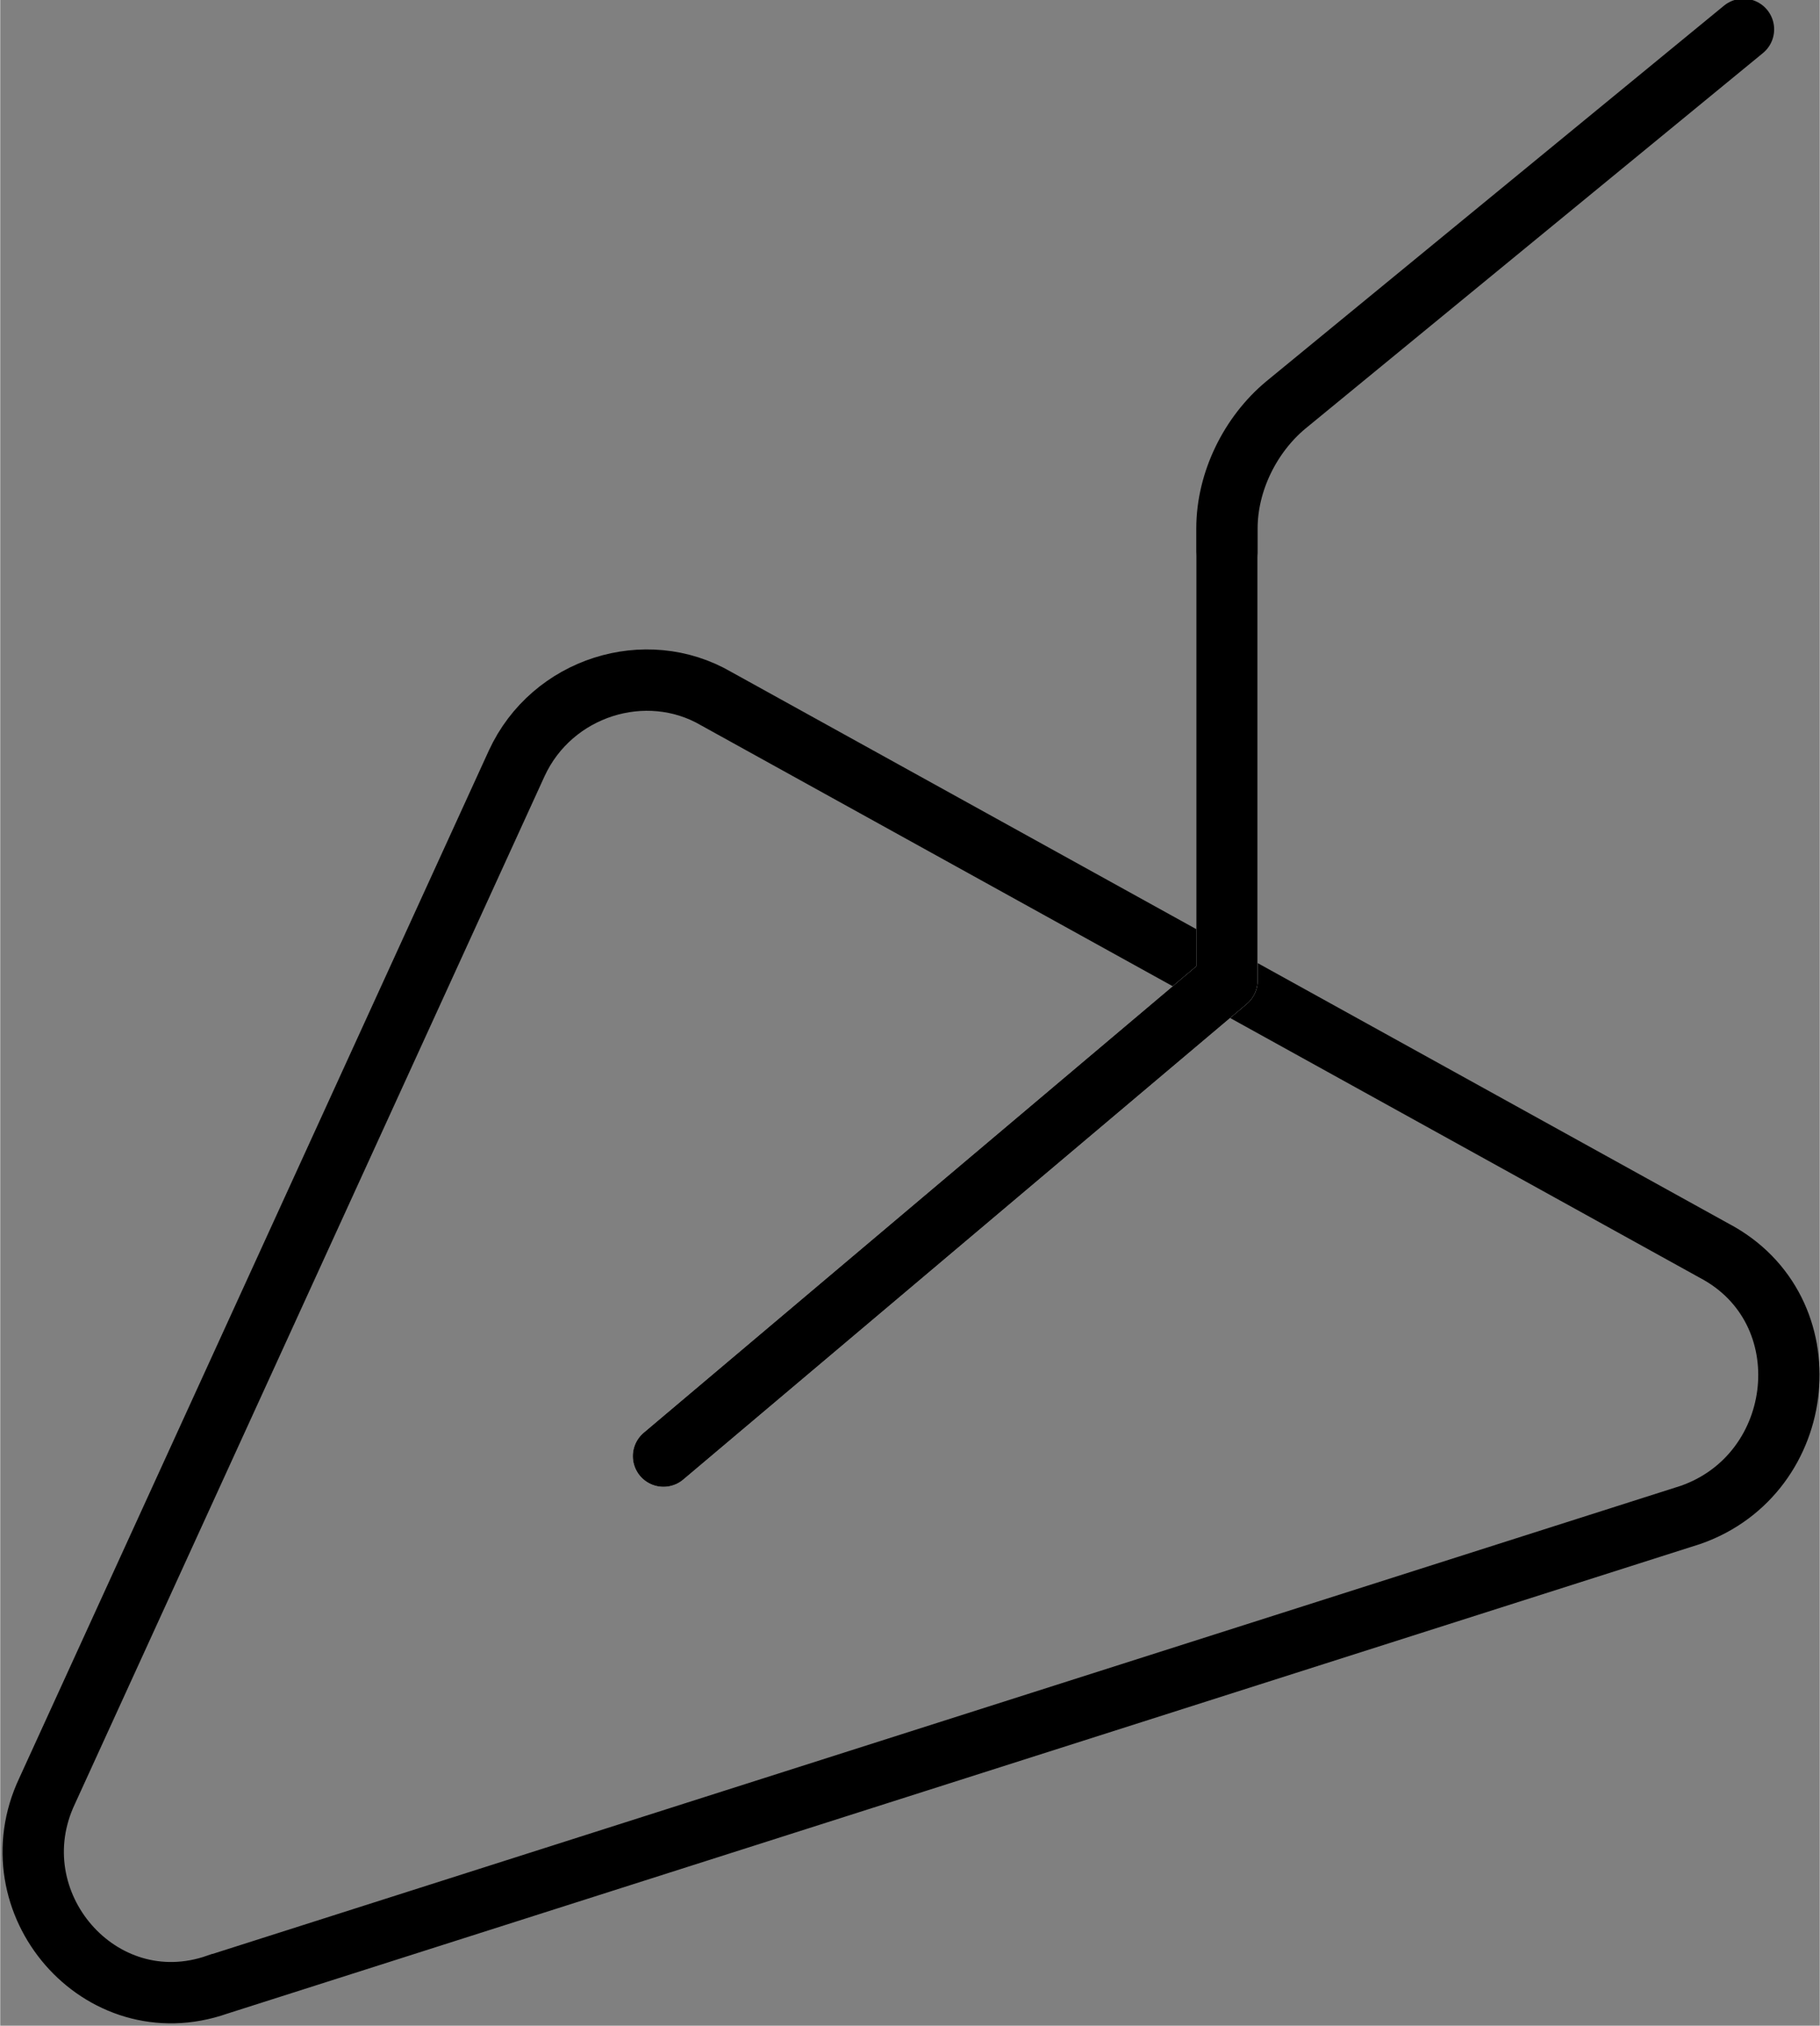
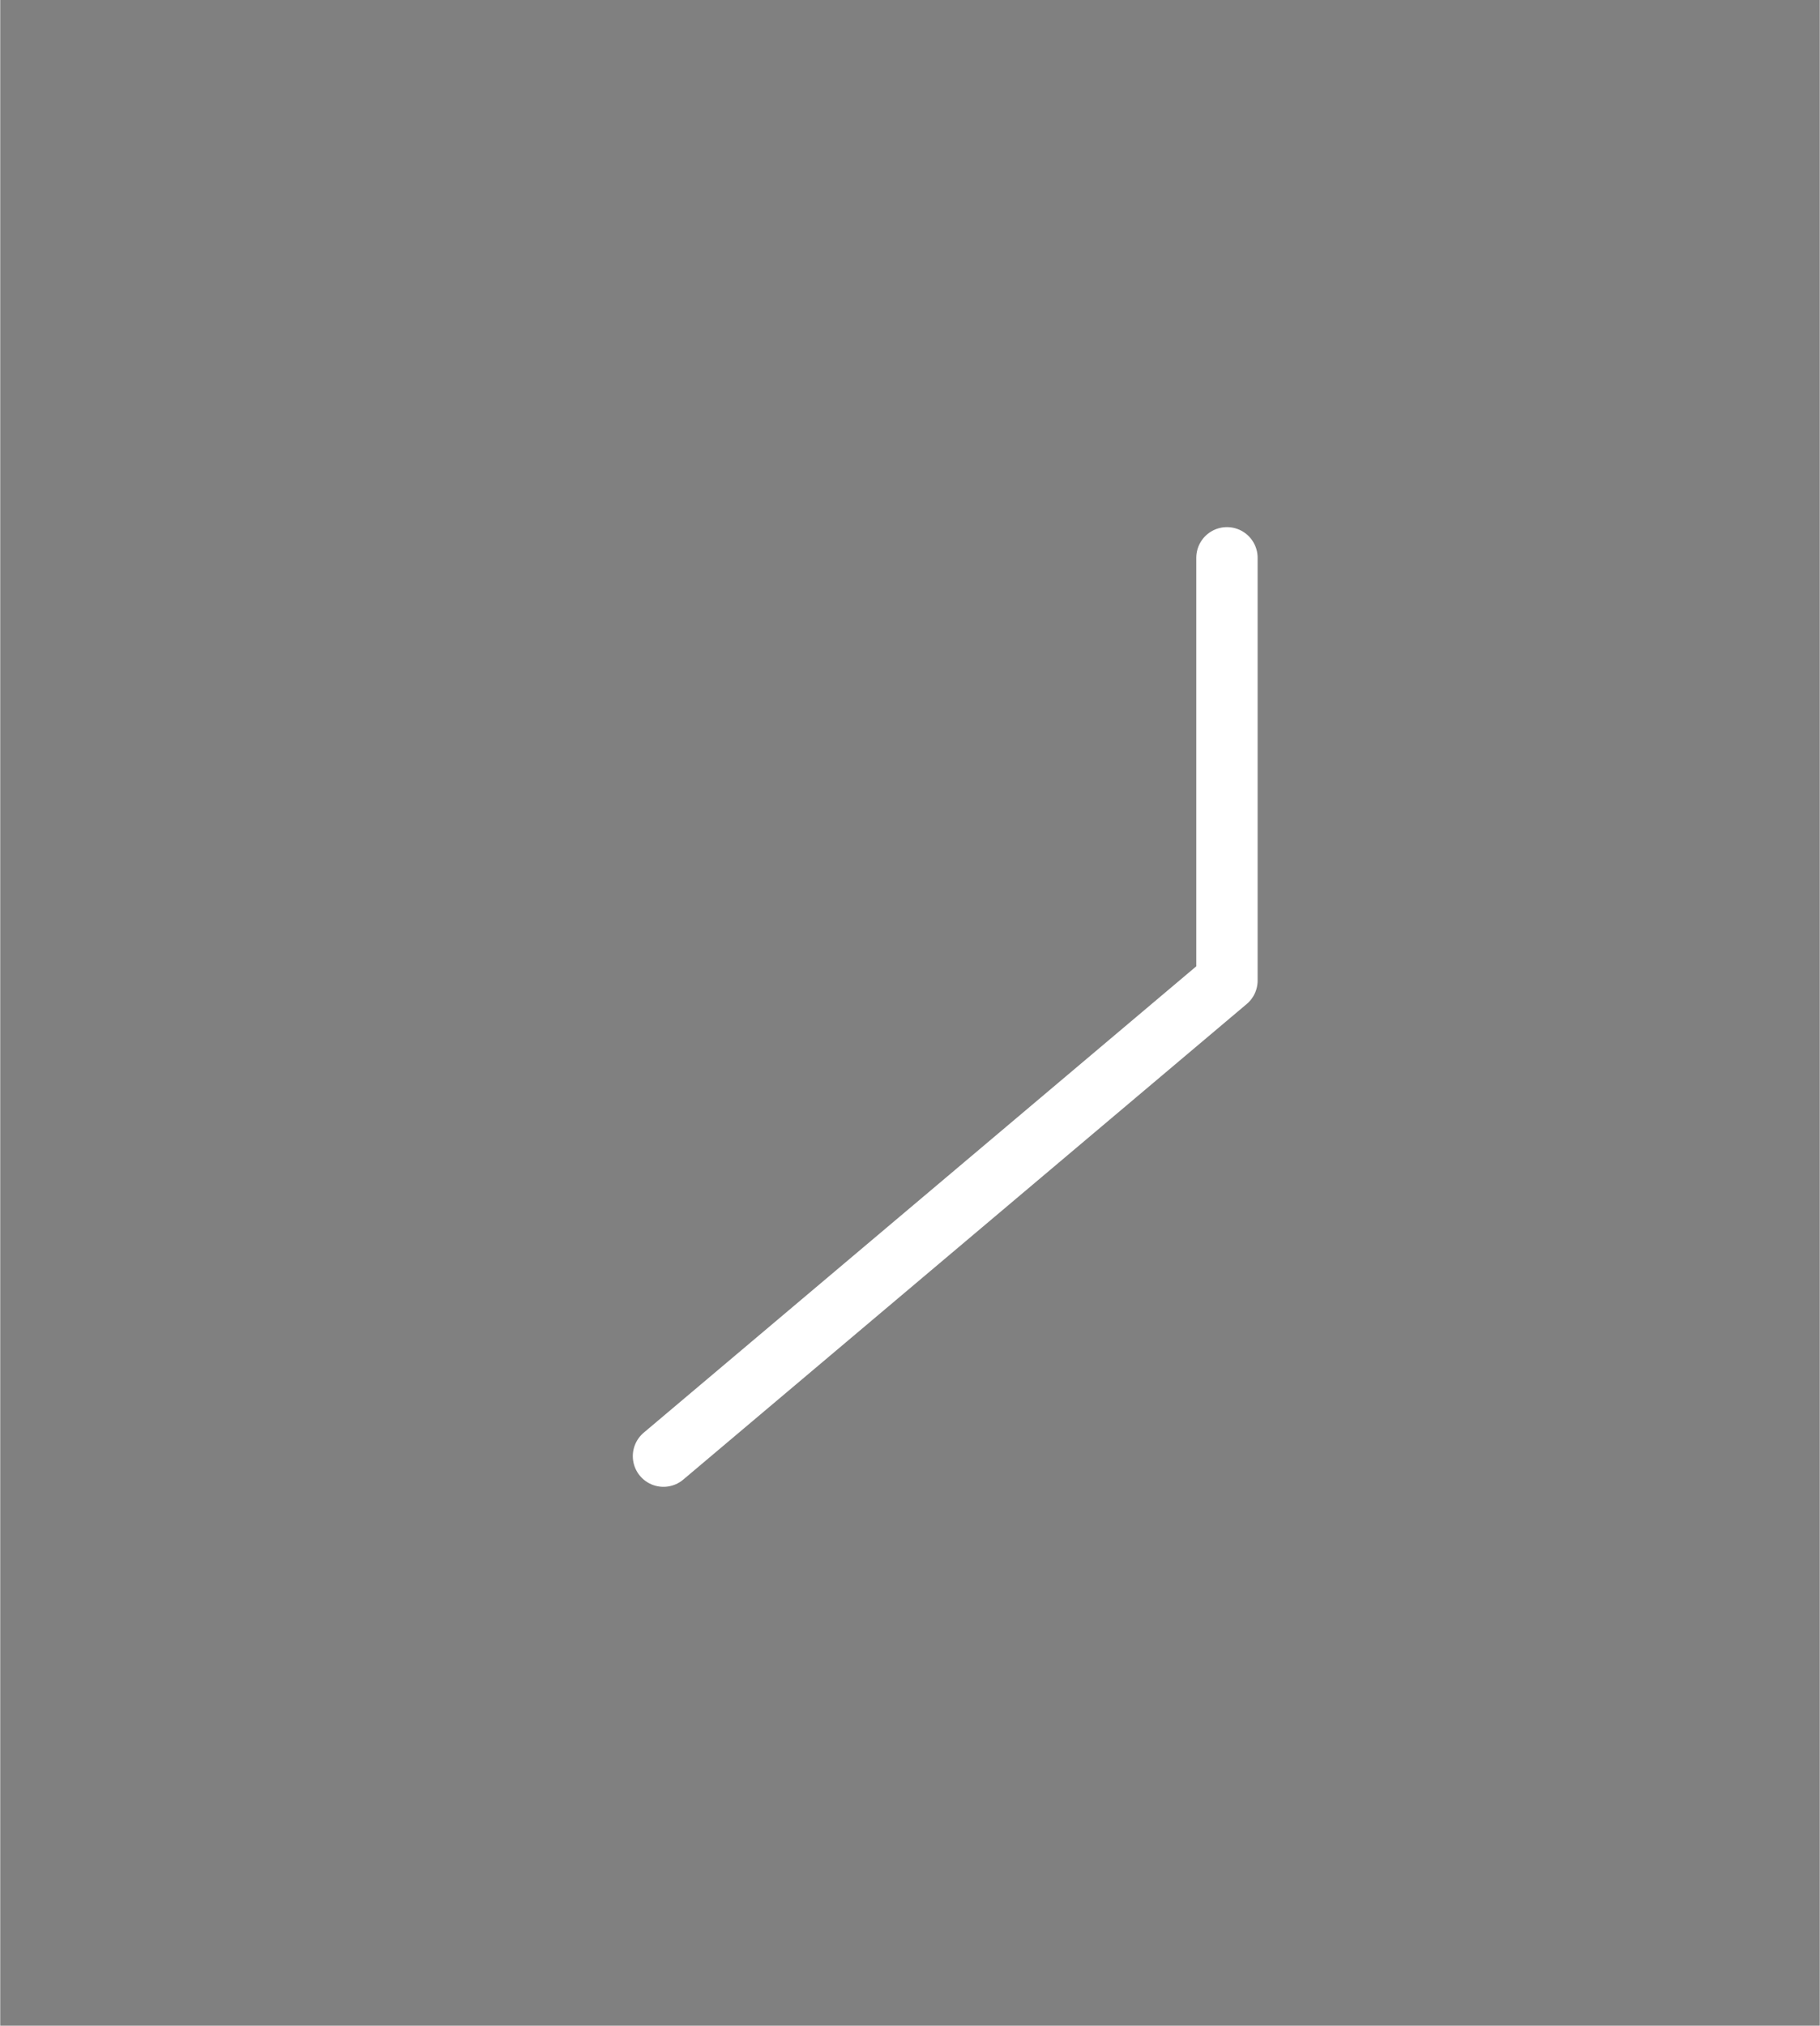
<svg xmlns="http://www.w3.org/2000/svg" xml:space="preserve" width="10.459mm" height="11.637mm" version="1.1" style="shape-rendering:geometricPrecision; text-rendering:geometricPrecision; image-rendering:optimizeQuality; fill-rule:evenodd; clip-rule:evenodd" viewBox="0 0 310 345">
  <rect x="0" y="0" width="310" height="345" fill="#808080" stroke="none" />
  <defs>
    <style type="text/css">
   
    .str0 {stroke:black;stroke-width:10.45}
    .str2 {stroke:black;stroke-width:10.45;stroke-linecap:round;stroke-linejoin:round}
    .str1 {stroke:white;stroke-width:10.45;stroke-linecap:round;stroke-linejoin:round}
    .fil0 {fill:none;fill-rule:nonzero}
   
  </style>
  </defs>
  <g id="Capa_x0020_1">
-     <path class="fil0 str0" d="M37 338l251 -80c20,-7 23,-35 4,-45l-170 -94c-12,-7 -28,-2 -34,11l-80 175c-9,19 9,40 29,33z" />
    <polyline class="fil0 str1" points="209,95 209,167 113,248 " />
-     <path class="fil0 str2" d="M297 5l-78 64c-6,5 -10,13 -10,21l0 77 -96 81" />
  </g>
</svg>